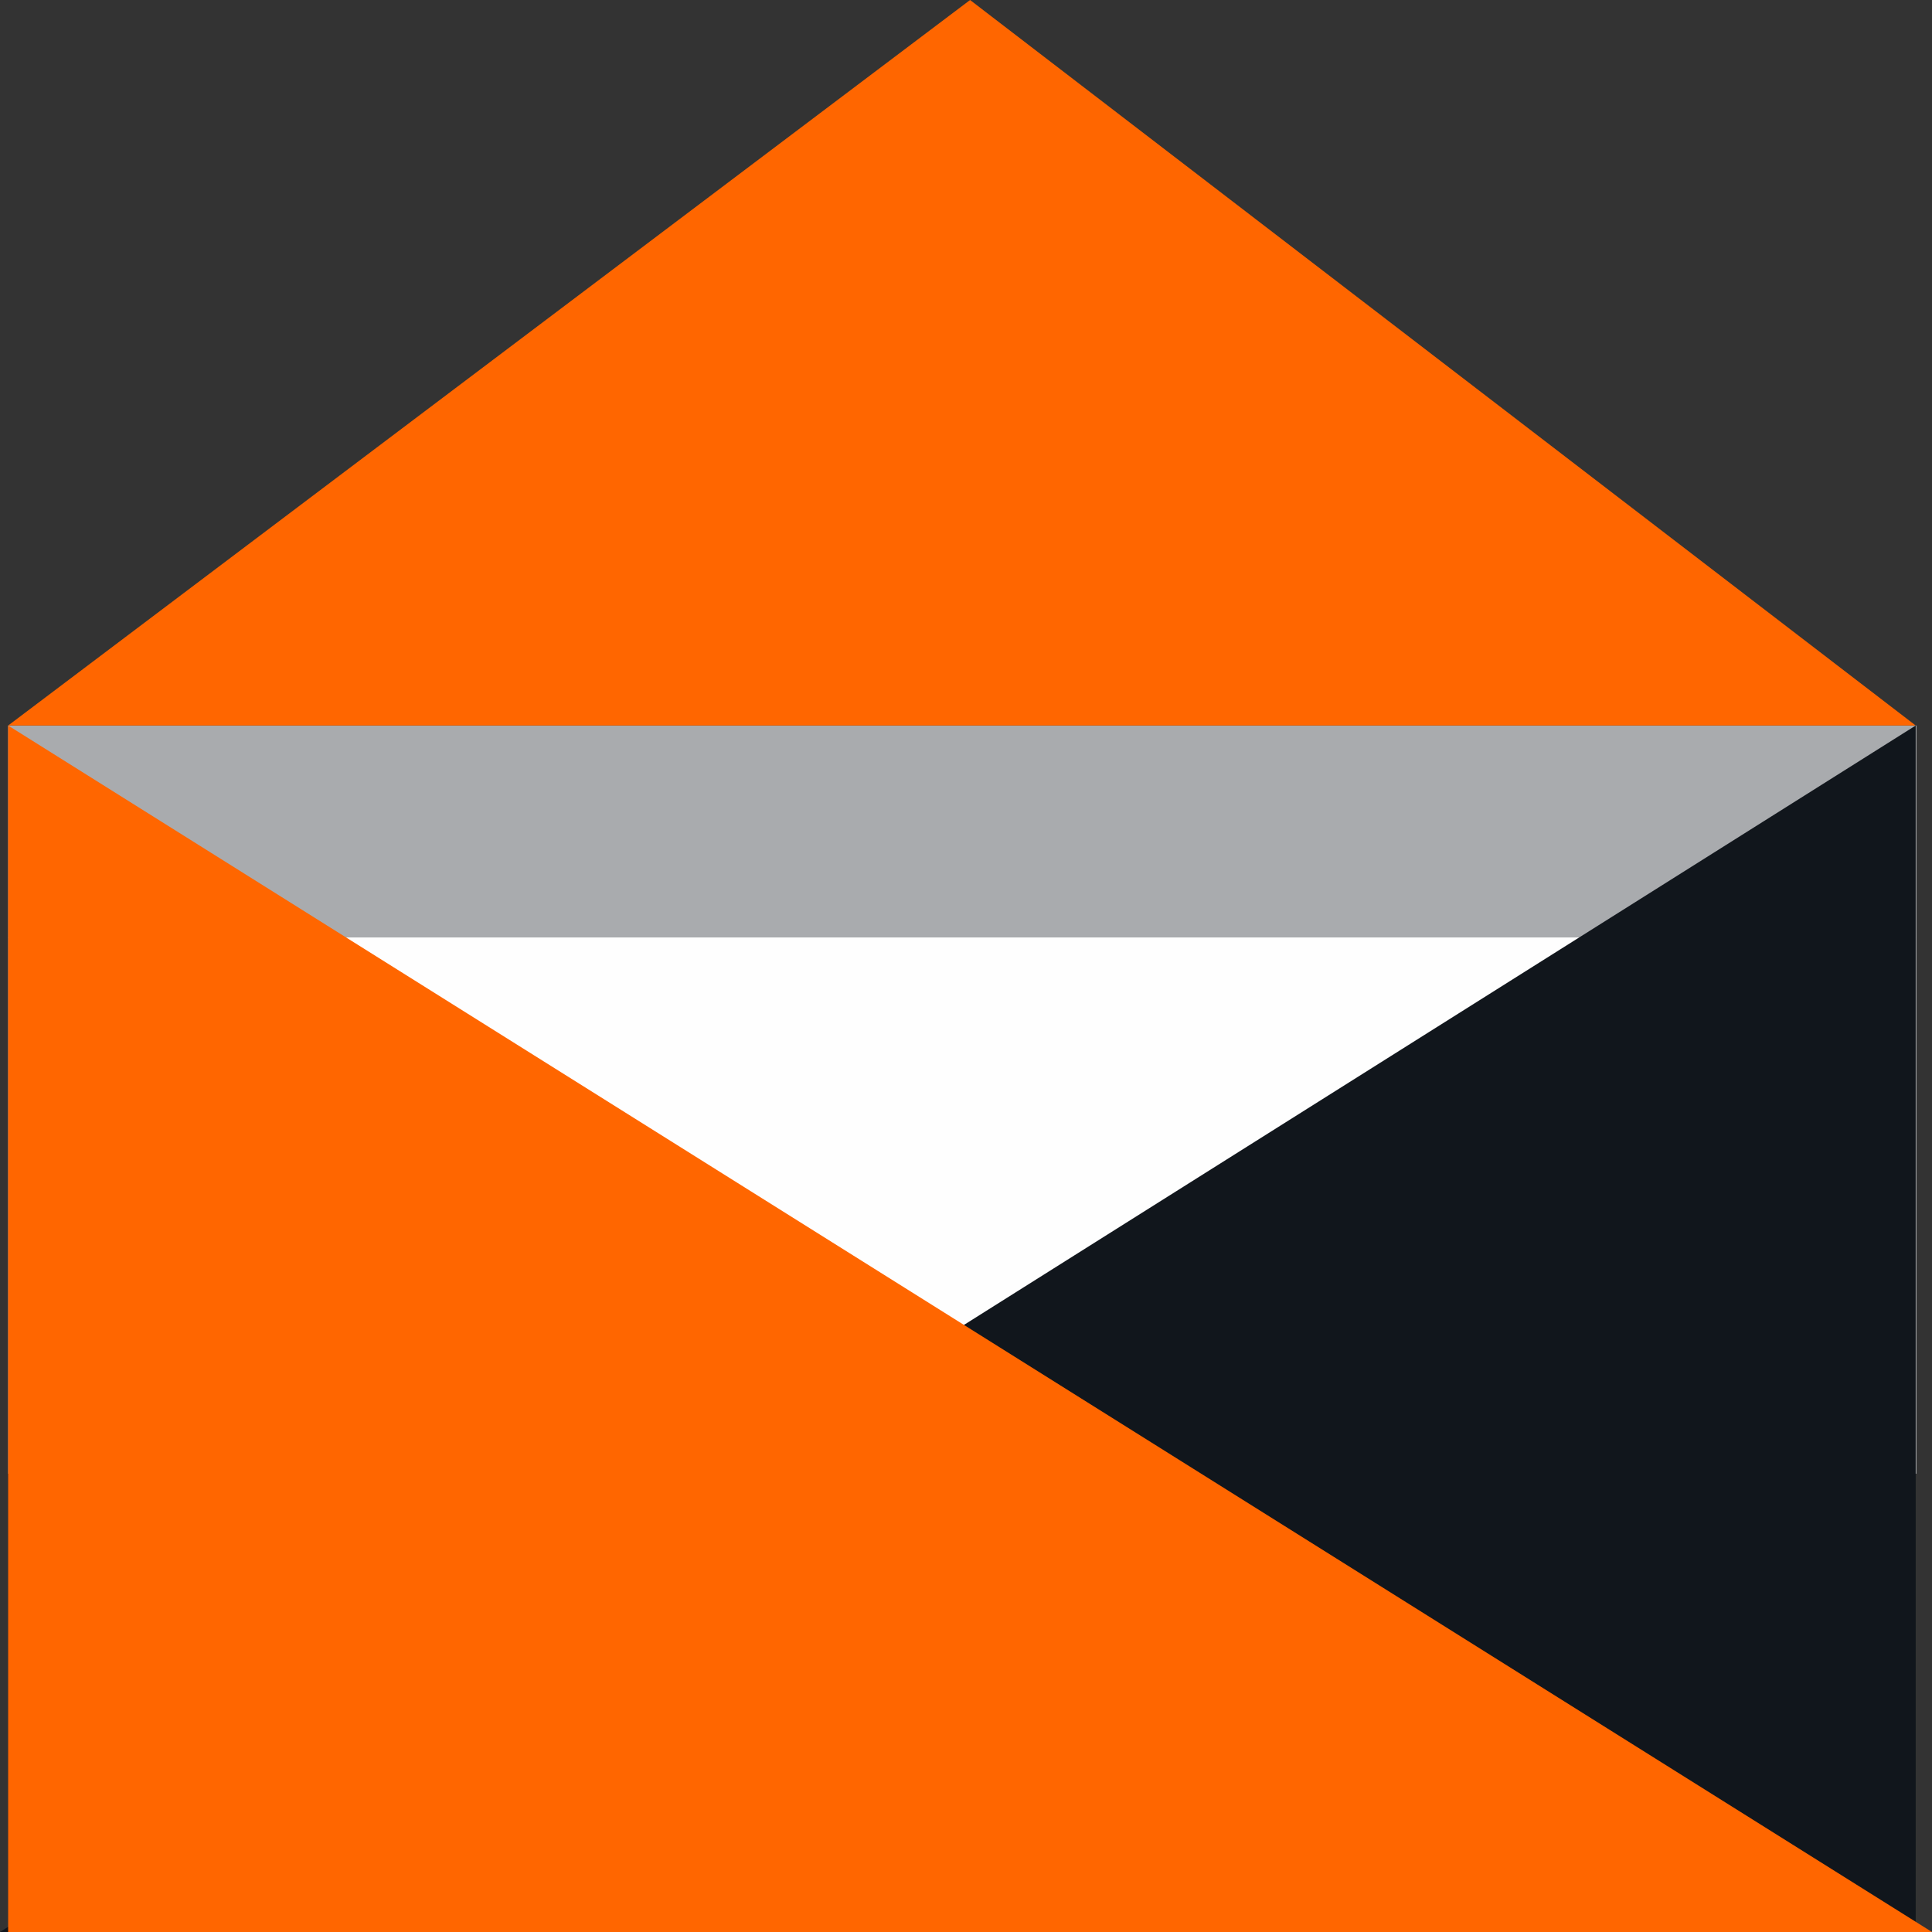
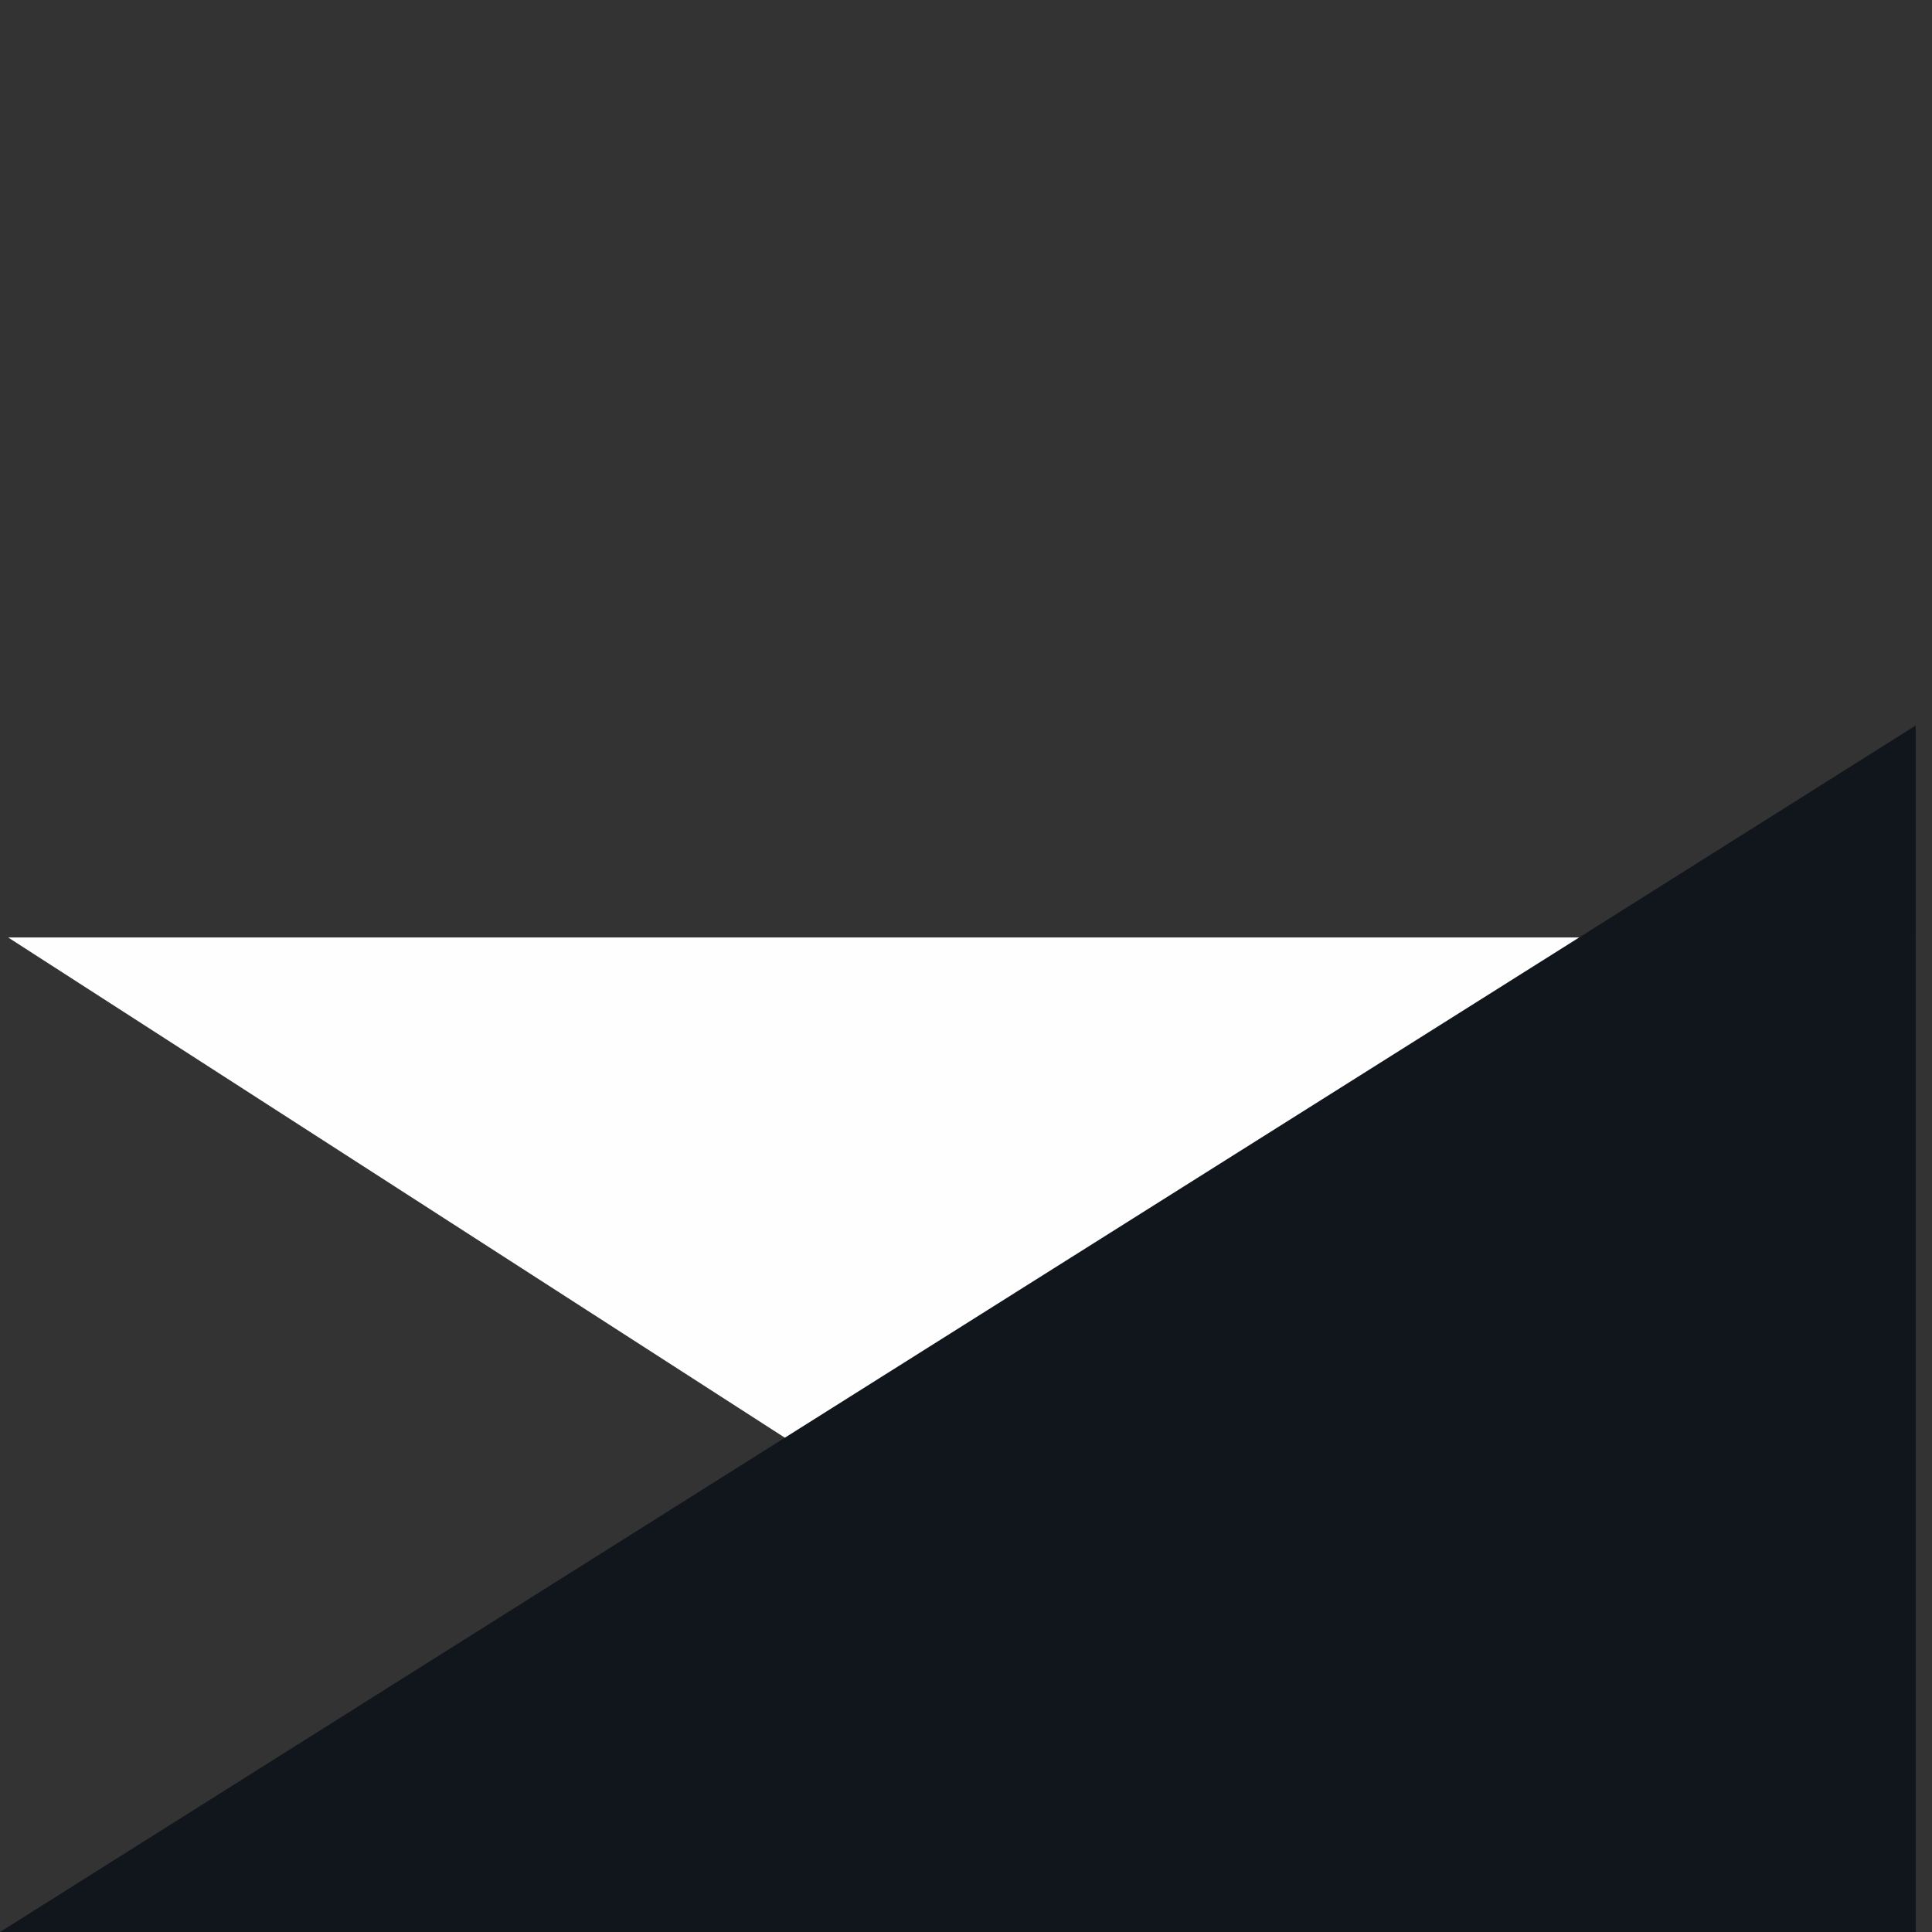
<svg xmlns="http://www.w3.org/2000/svg" xml:space="preserve" width="0.91in" height="0.91in" version="1.0" style="shape-rendering:geometricPrecision; text-rendering:geometricPrecision; image-rendering:optimizeQuality; fill-rule:evenodd; clip-rule:evenodd" viewBox="0 0 237 237">
  <rect x="0" y="0" width="237" height="237" fill="#333333" stroke="none" />
  <defs>
    <style type="text/css">
   
    .fil1 {fill:#FEFEFE}
    .fil0 {fill:#A9ABAE}
    .fil2 {fill:#11161C}
    .fil3 {fill:#FF6600}
   
  </style>
  </defs>
  <g id="Layer_x0020_1">
-     <rect class="fil0" x="1" y="89" width="234.093" height="91.779" />
    <path class="fil1" d="M1 115l234 0 -116 76 -118 -76z" />
    <path class="fil2" d="M235 89l0 148 -235 0 235 -148z" />
-     <path class="fil3" d="M1 89l0 148 236 0 -236 -148z" />
-     <path class="fil3" d="M1 89l234 0 -116 -89 -118 89z" />
  </g>
</svg>